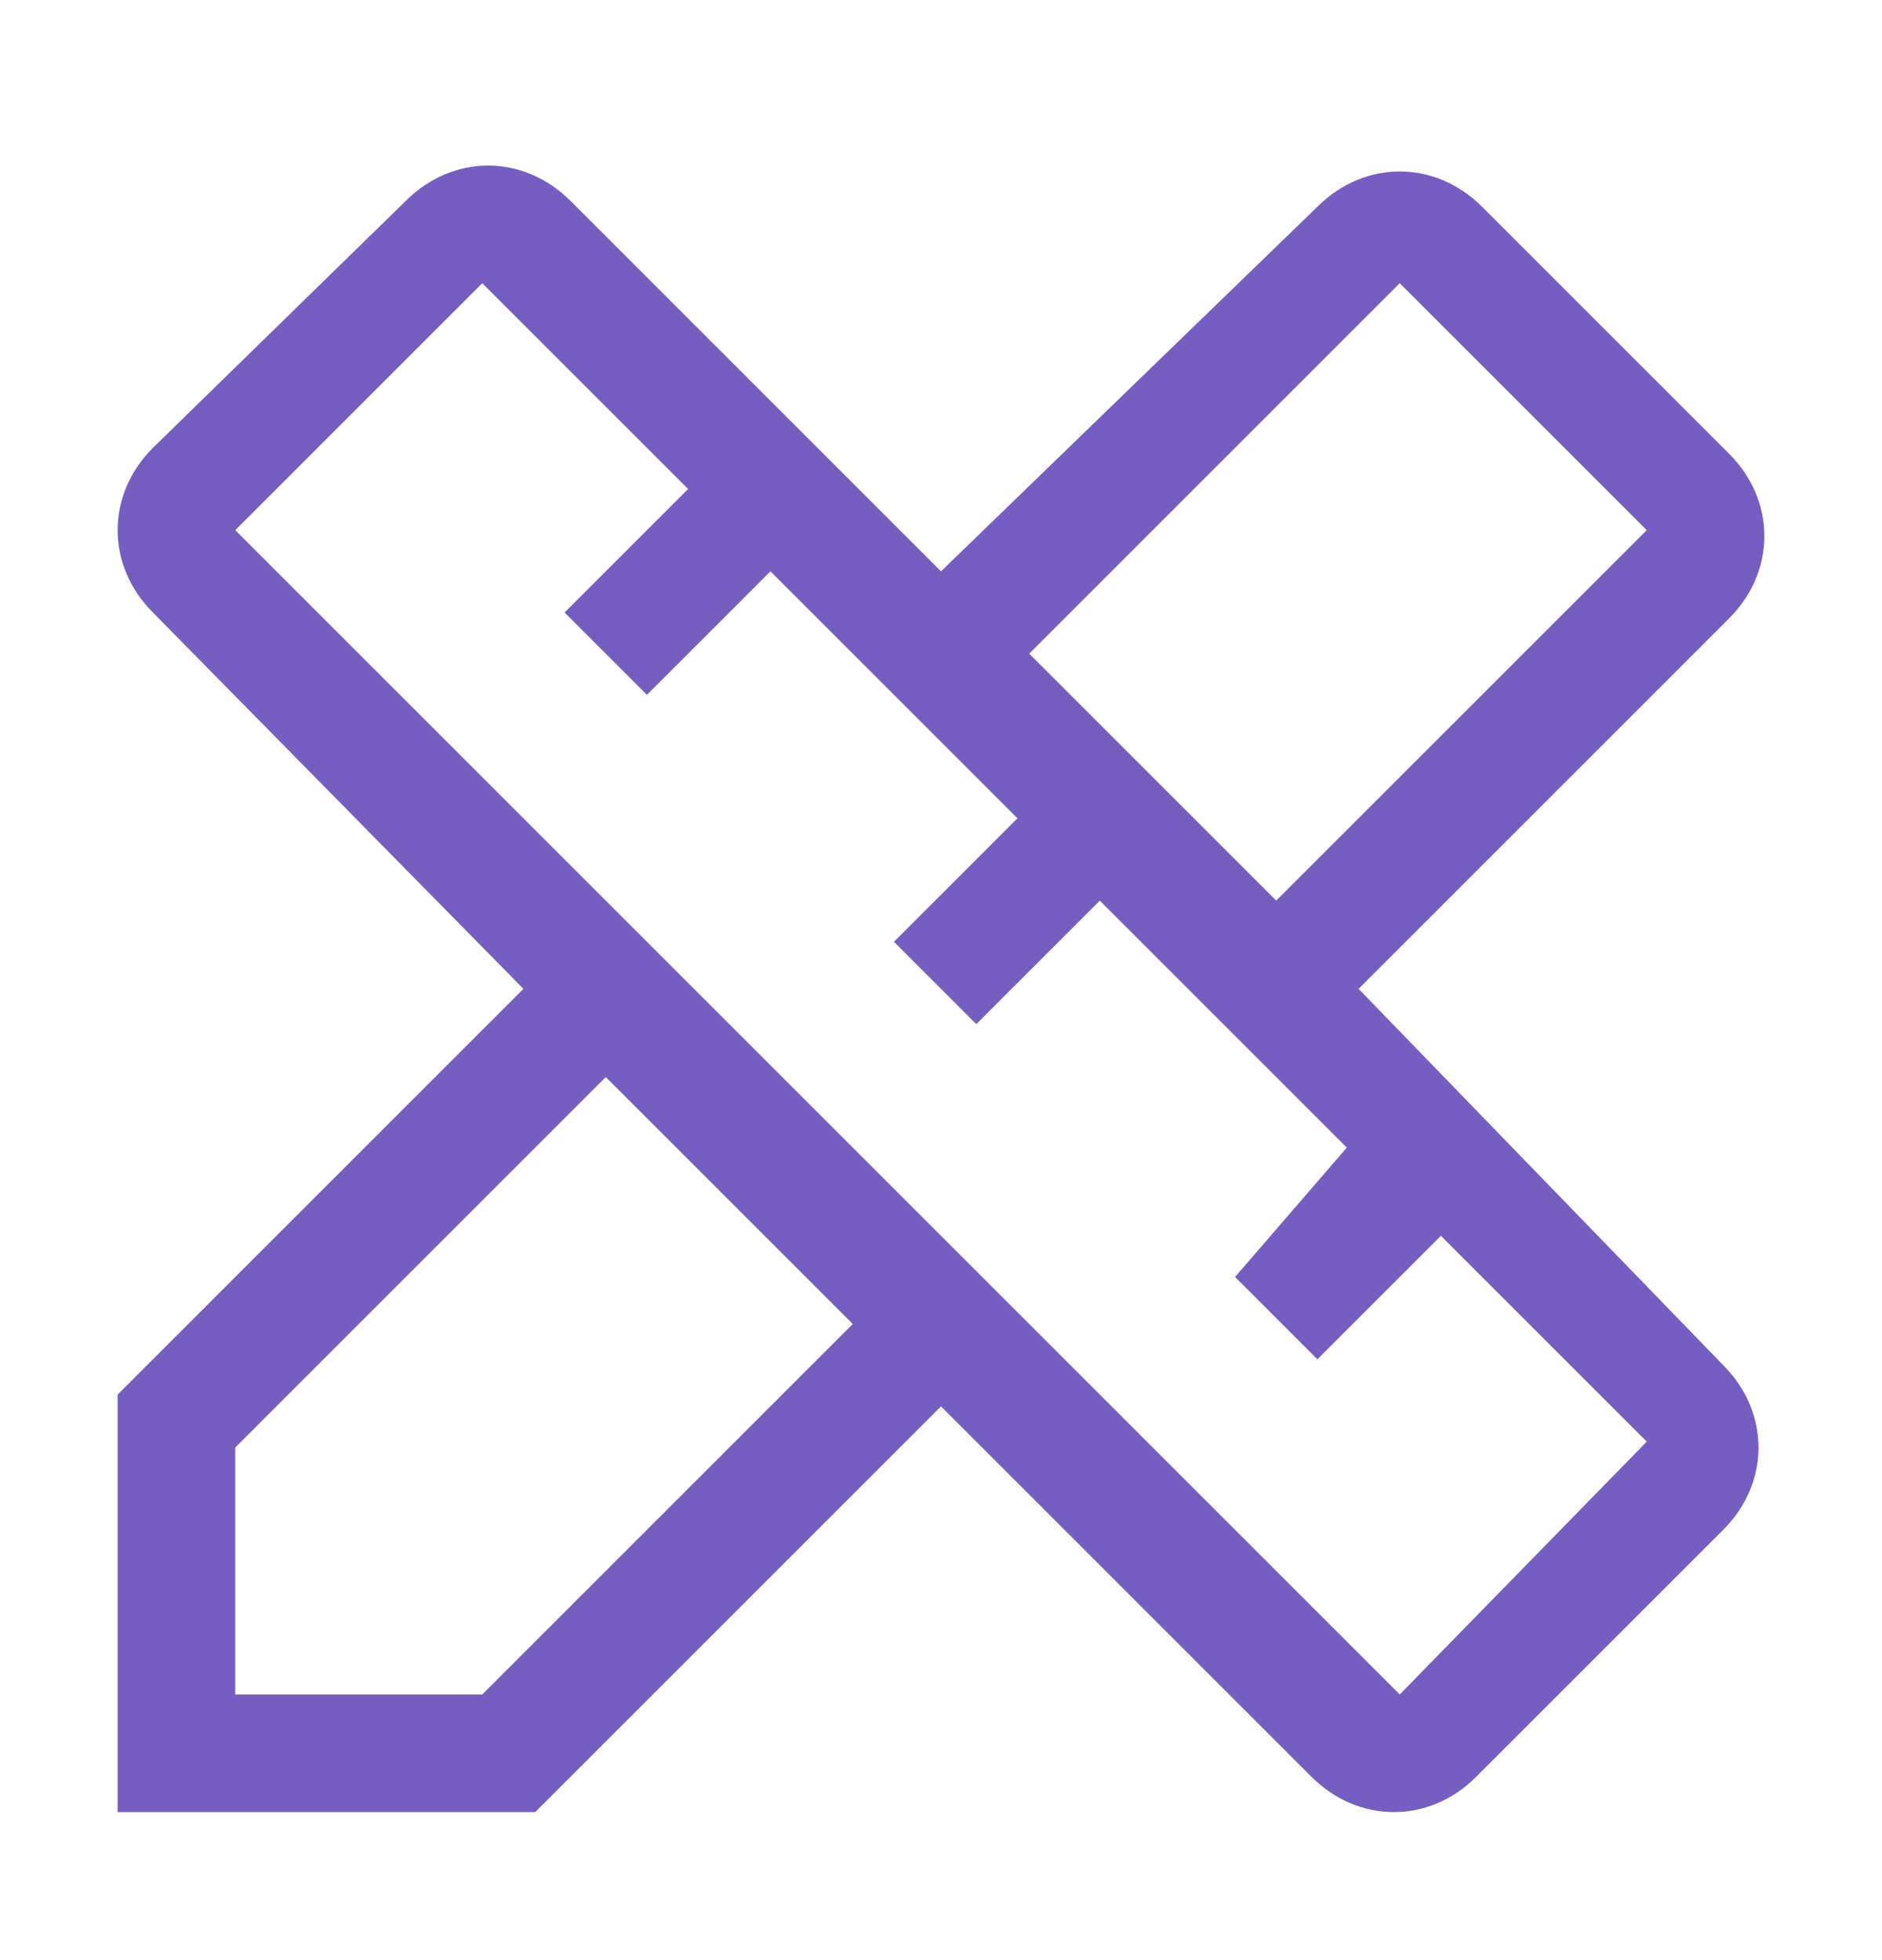
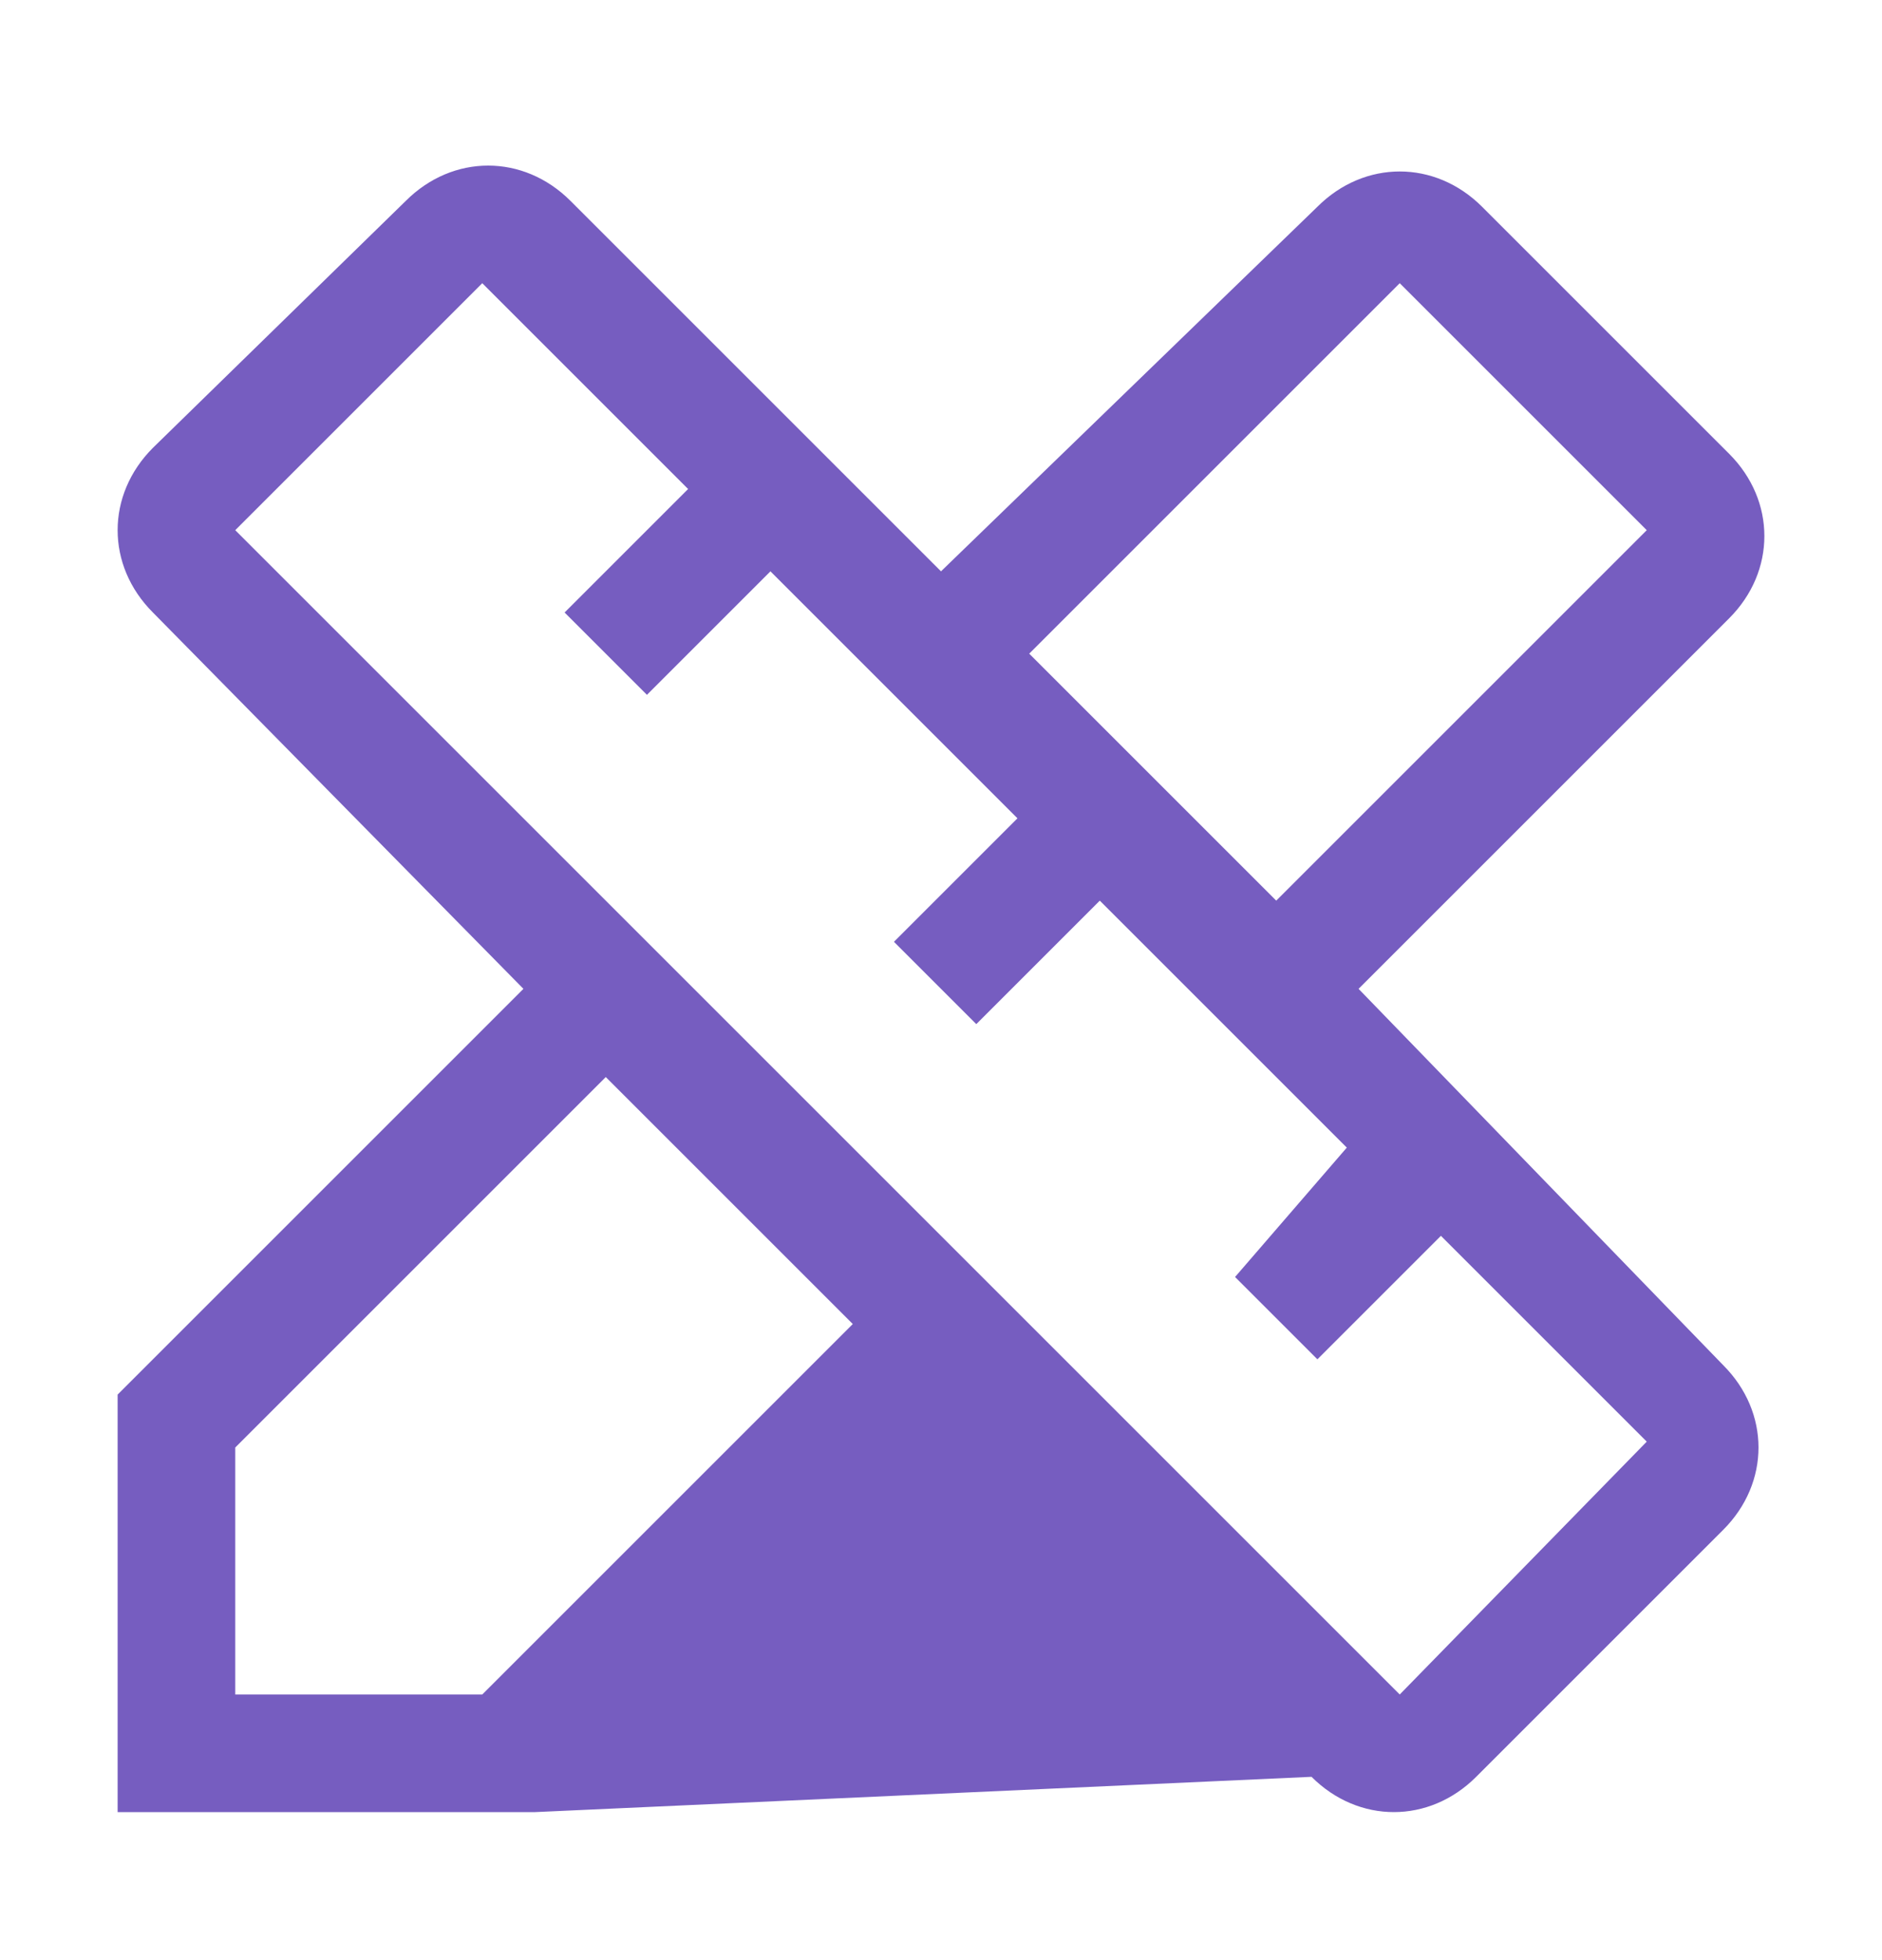
<svg xmlns="http://www.w3.org/2000/svg" width="24" height="25" viewBox="0 0 24 25" fill="none">
-   <path d="M17.325 12.612L22.05 7.887C22.65 7.287 22.65 6.387 22.05 5.787L18.9 2.637C18.3 2.037 17.4 2.037 16.8 2.637L12 7.287L7.275 2.562C6.675 1.962 5.775 1.962 5.175 2.562L1.95 5.712C1.35 6.312 1.35 7.212 1.95 7.812L6.675 12.612L1.5 17.787V23.112H6.825L12 17.937L16.725 22.662C17.325 23.262 18.225 23.262 18.825 22.662L21.975 19.512C22.575 18.912 22.575 18.012 21.975 17.412L17.325 12.612ZM17.85 3.612L21 6.762L16.275 11.487L13.125 8.337L17.85 3.612ZM6.15 21.612H3V18.462L7.725 13.737L10.875 16.887L6.15 21.612ZM17.85 21.612L3 6.762L6.15 3.612L8.775 6.237L7.2 7.812L8.25 8.862L9.825 7.287L12.975 10.437L11.4 12.012L12.45 13.062L14.025 11.487L17.175 14.637L15.75 16.287L16.8 17.337L18.375 15.762L21 18.387L17.85 21.612Z" fill="#765DC0" />
+   <path d="M17.325 12.612L22.05 7.887C22.65 7.287 22.65 6.387 22.05 5.787L18.9 2.637C18.3 2.037 17.4 2.037 16.8 2.637L12 7.287L7.275 2.562C6.675 1.962 5.775 1.962 5.175 2.562L1.95 5.712C1.35 6.312 1.35 7.212 1.95 7.812L6.675 12.612L1.5 17.787V23.112H6.825L16.725 22.662C17.325 23.262 18.225 23.262 18.825 22.662L21.975 19.512C22.575 18.912 22.575 18.012 21.975 17.412L17.325 12.612ZM17.85 3.612L21 6.762L16.275 11.487L13.125 8.337L17.85 3.612ZM6.15 21.612H3V18.462L7.725 13.737L10.875 16.887L6.15 21.612ZM17.85 21.612L3 6.762L6.15 3.612L8.775 6.237L7.2 7.812L8.25 8.862L9.825 7.287L12.975 10.437L11.4 12.012L12.45 13.062L14.025 11.487L17.175 14.637L15.75 16.287L16.8 17.337L18.375 15.762L21 18.387L17.85 21.612Z" fill="#765DC0" />
</svg>